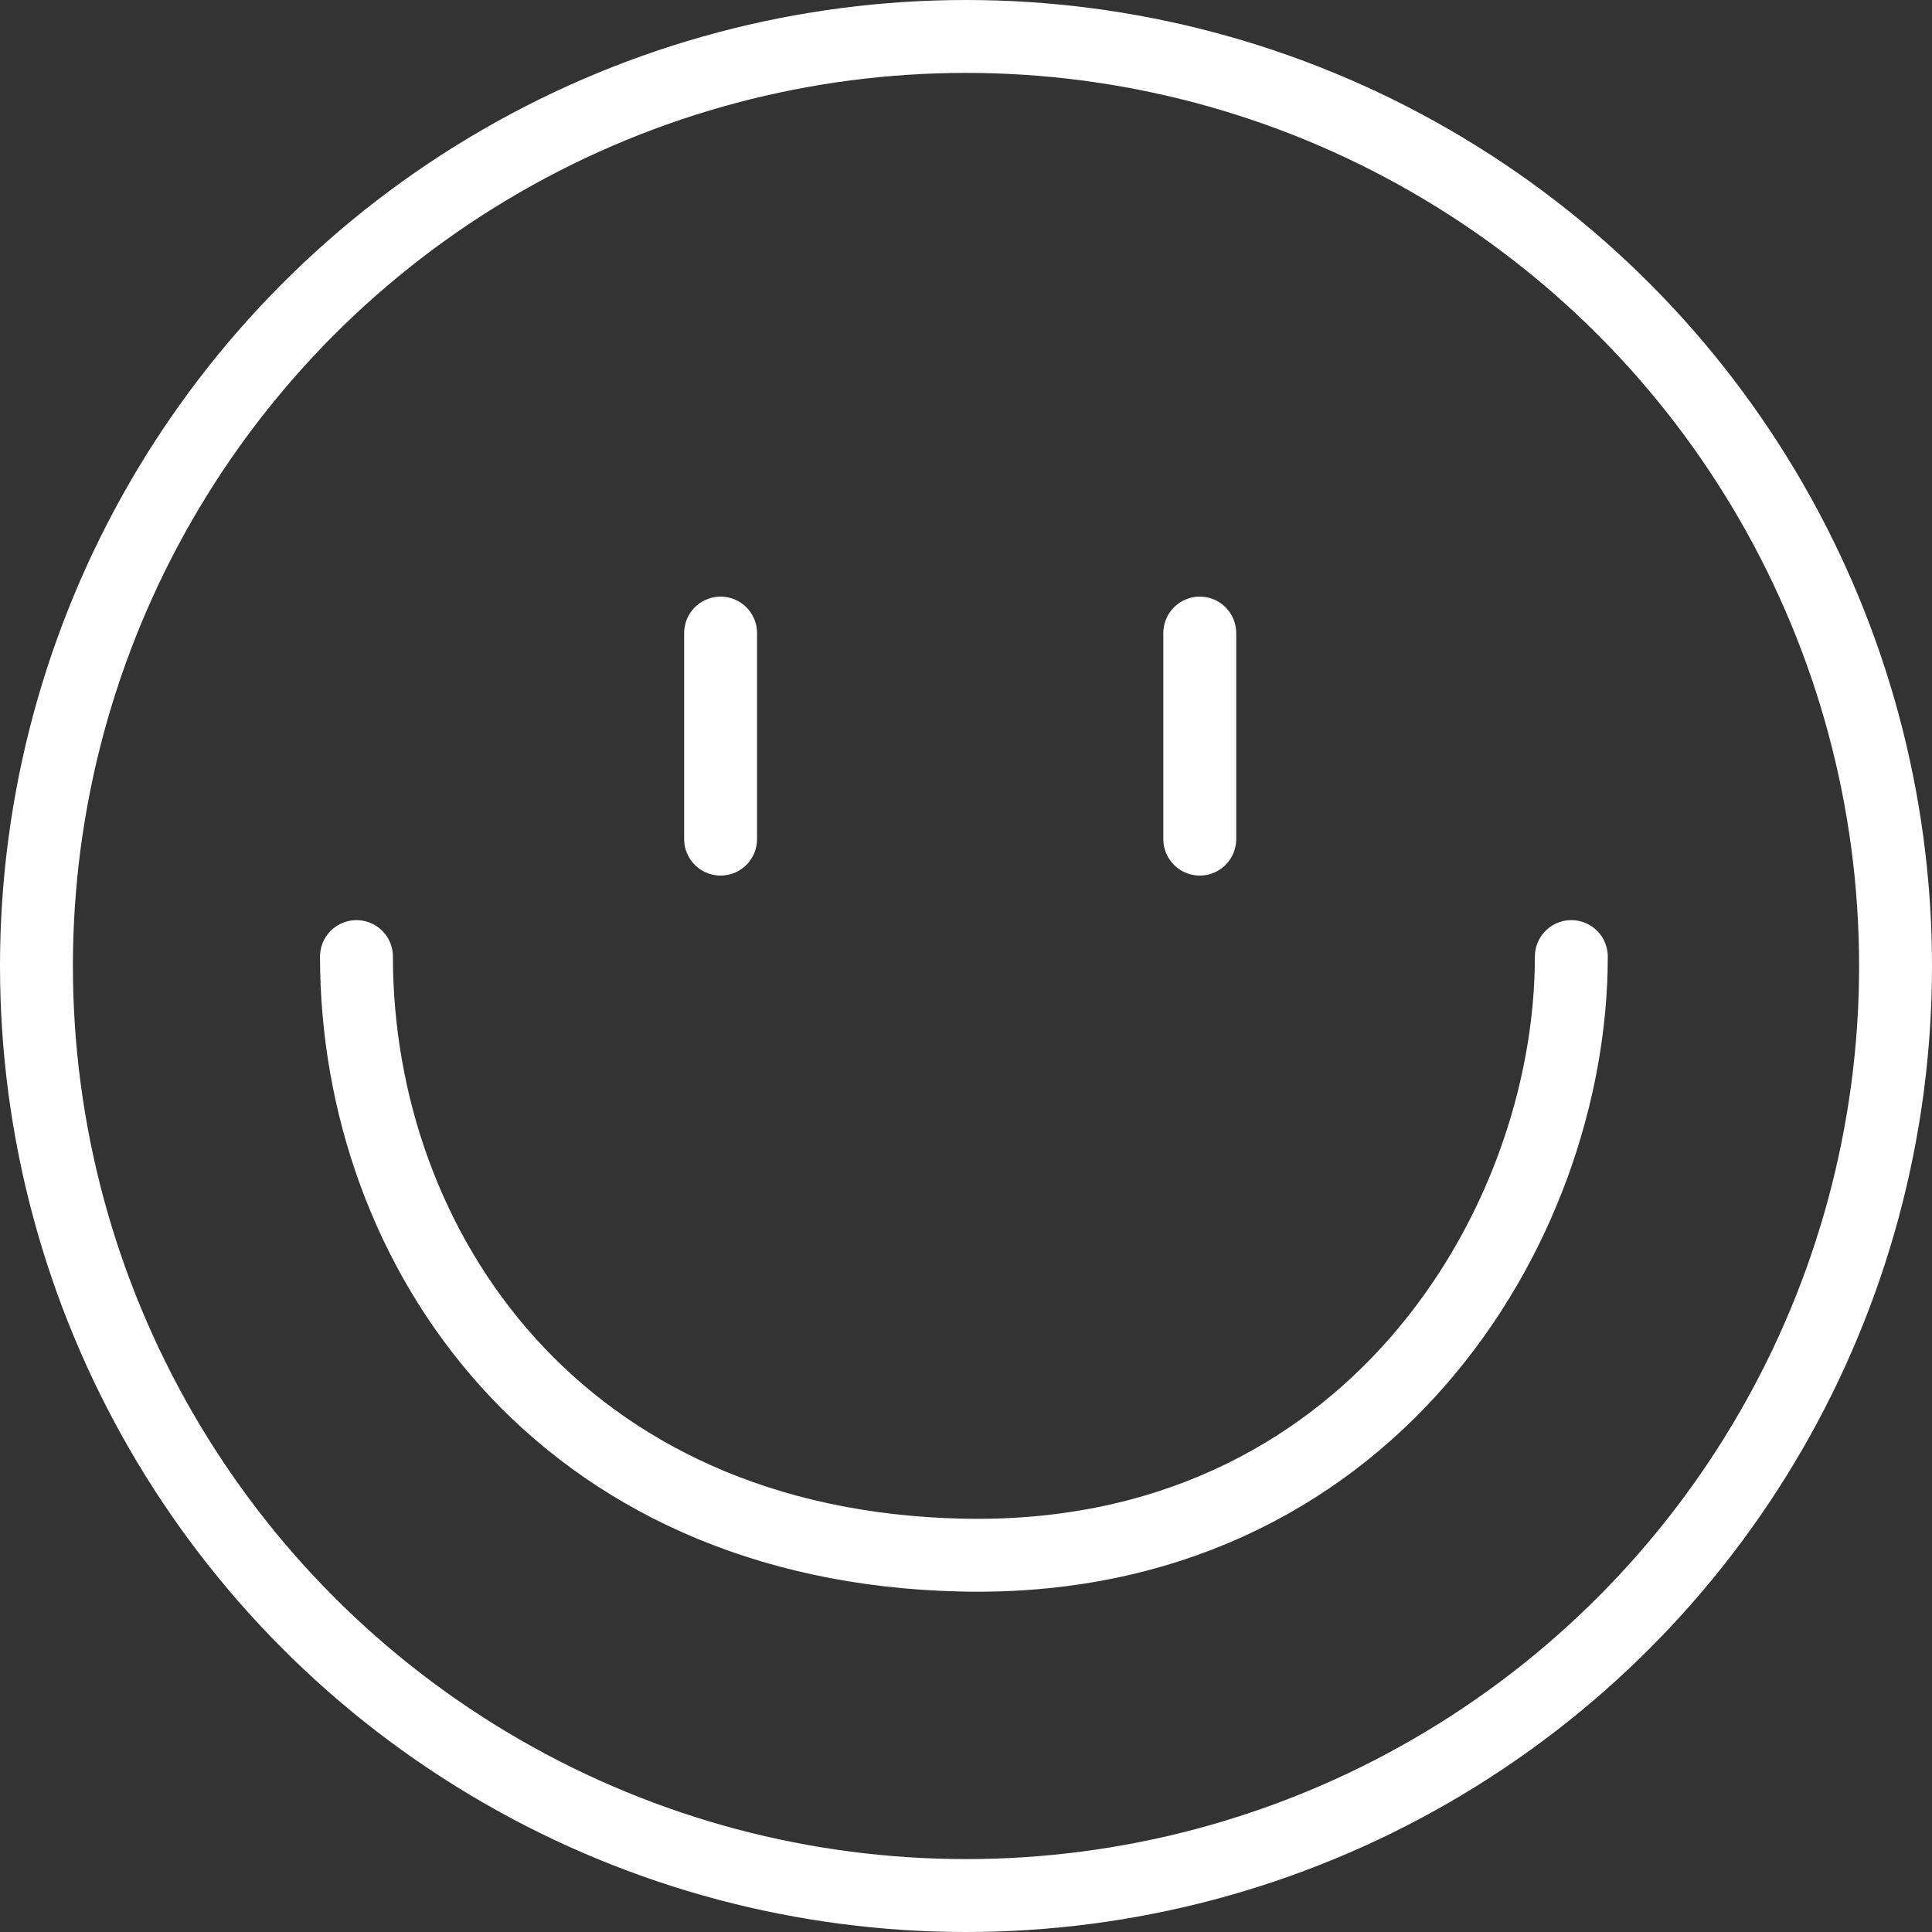
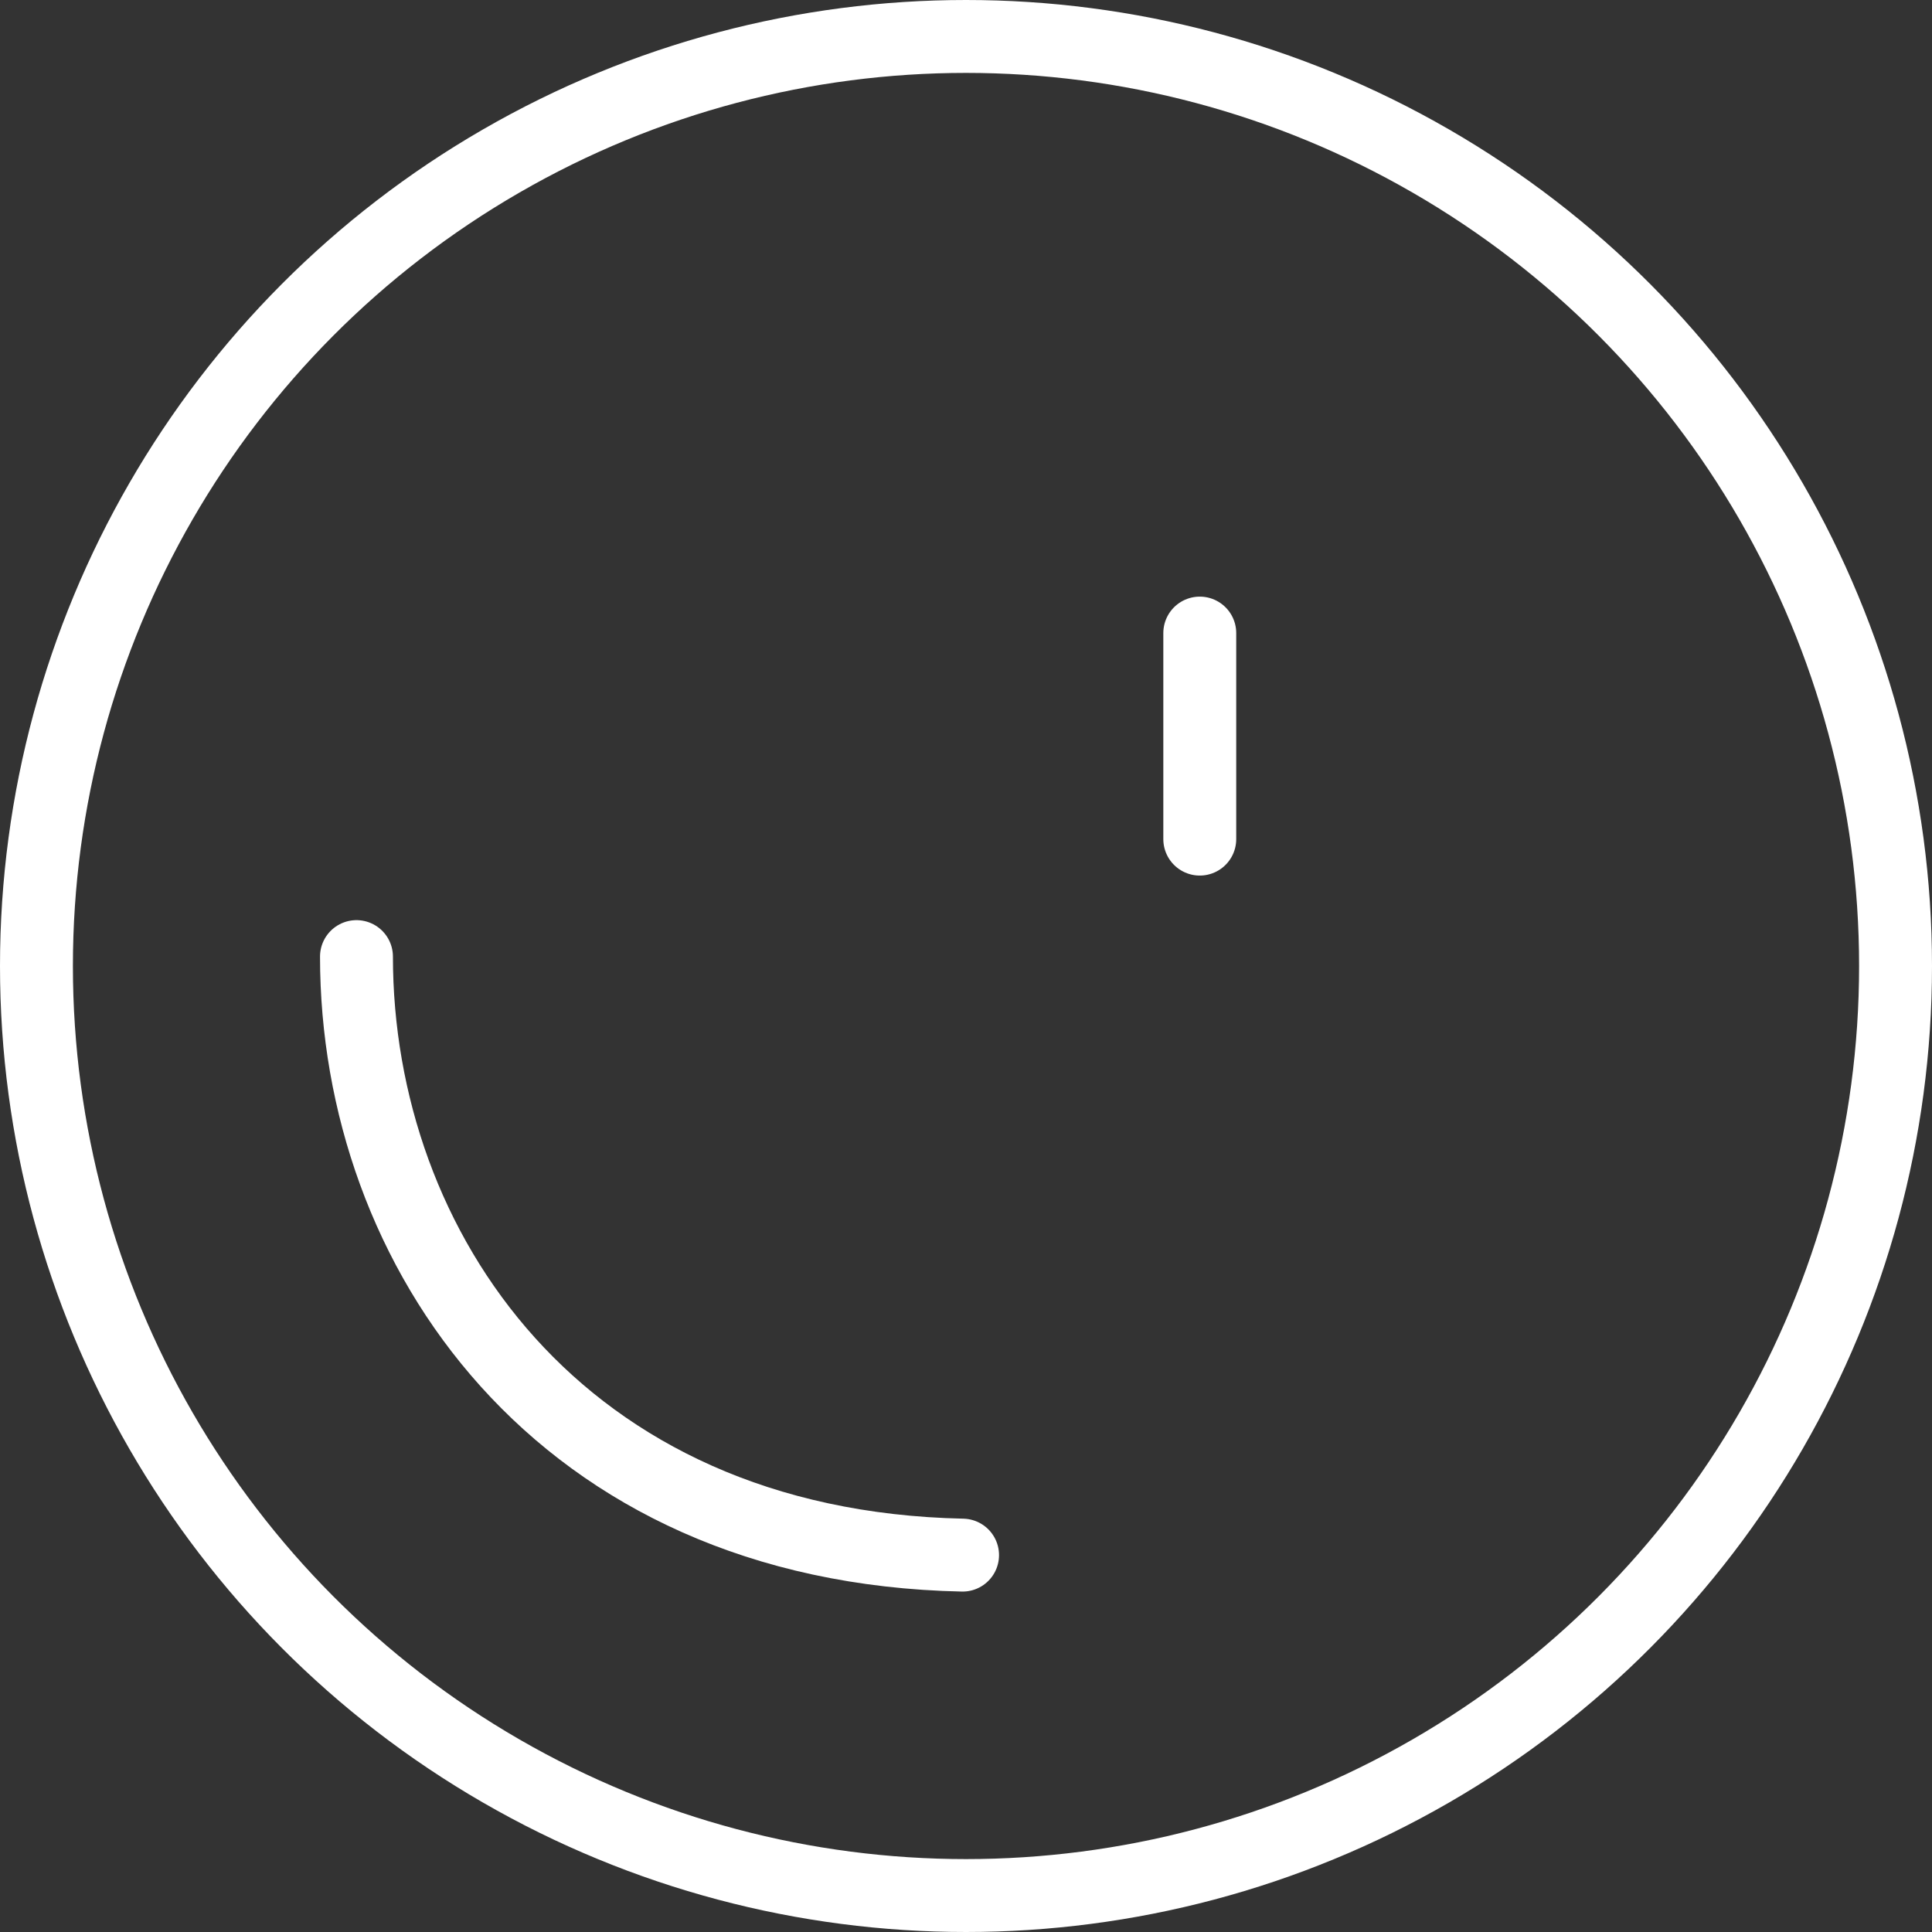
<svg xmlns="http://www.w3.org/2000/svg" width="53" height="53" viewBox="0 0 53 53">
  <rect x="0" y="0" width="53" height="53" fill="#333333" stroke="none" />
  <defs>
    <style>
      .gls-1, .gls-2, .gls-3 {
        fill: none;
        stroke: #fff;
        stroke-width: 2px;
      }

      .gls-2, .gls-3 {
        stroke-linecap: round;
      }

      .gls-3 {
        stroke-linejoin: round;
      }
    </style>
  </defs>
  <g id="Komponente_37_1" data-name="Komponente 37 – 1" transform="translate(1 1)">
    <g id="Ellipse_4" data-name="Ellipse 4" transform="translate(0.101 0.101)">
      <circle id="Ellipse_256" data-name="Ellipse 256" class="gls-1" cx="25.5" cy="25.5" r="25.5" transform="translate(-0.101 -0.101)" />
    </g>
    <path id="Pfad_1885" data-name="Pfad 1885" class="gls-2" d="M228.1,115.413v5.652" transform="translate(-196.187 -99.046)" />
-     <path id="Pfad_1886" data-name="Pfad 1886" class="gls-2" d="M132.818,115.413v5.652" transform="translate(-114.05 -99.046)" />
-     <path id="Pfad_1887" data-name="Pfad 1887" class="gls-3" d="M60.394,179.752c0,8.012,5.535,16.186,16.627,16.419s16.7-8.988,16.7-16.419" transform="translate(-51.615 -154.51)" />
+     <path id="Pfad_1887" data-name="Pfad 1887" class="gls-3" d="M60.394,179.752c0,8.012,5.535,16.186,16.627,16.419" transform="translate(-51.615 -154.51)" />
  </g>
</svg>